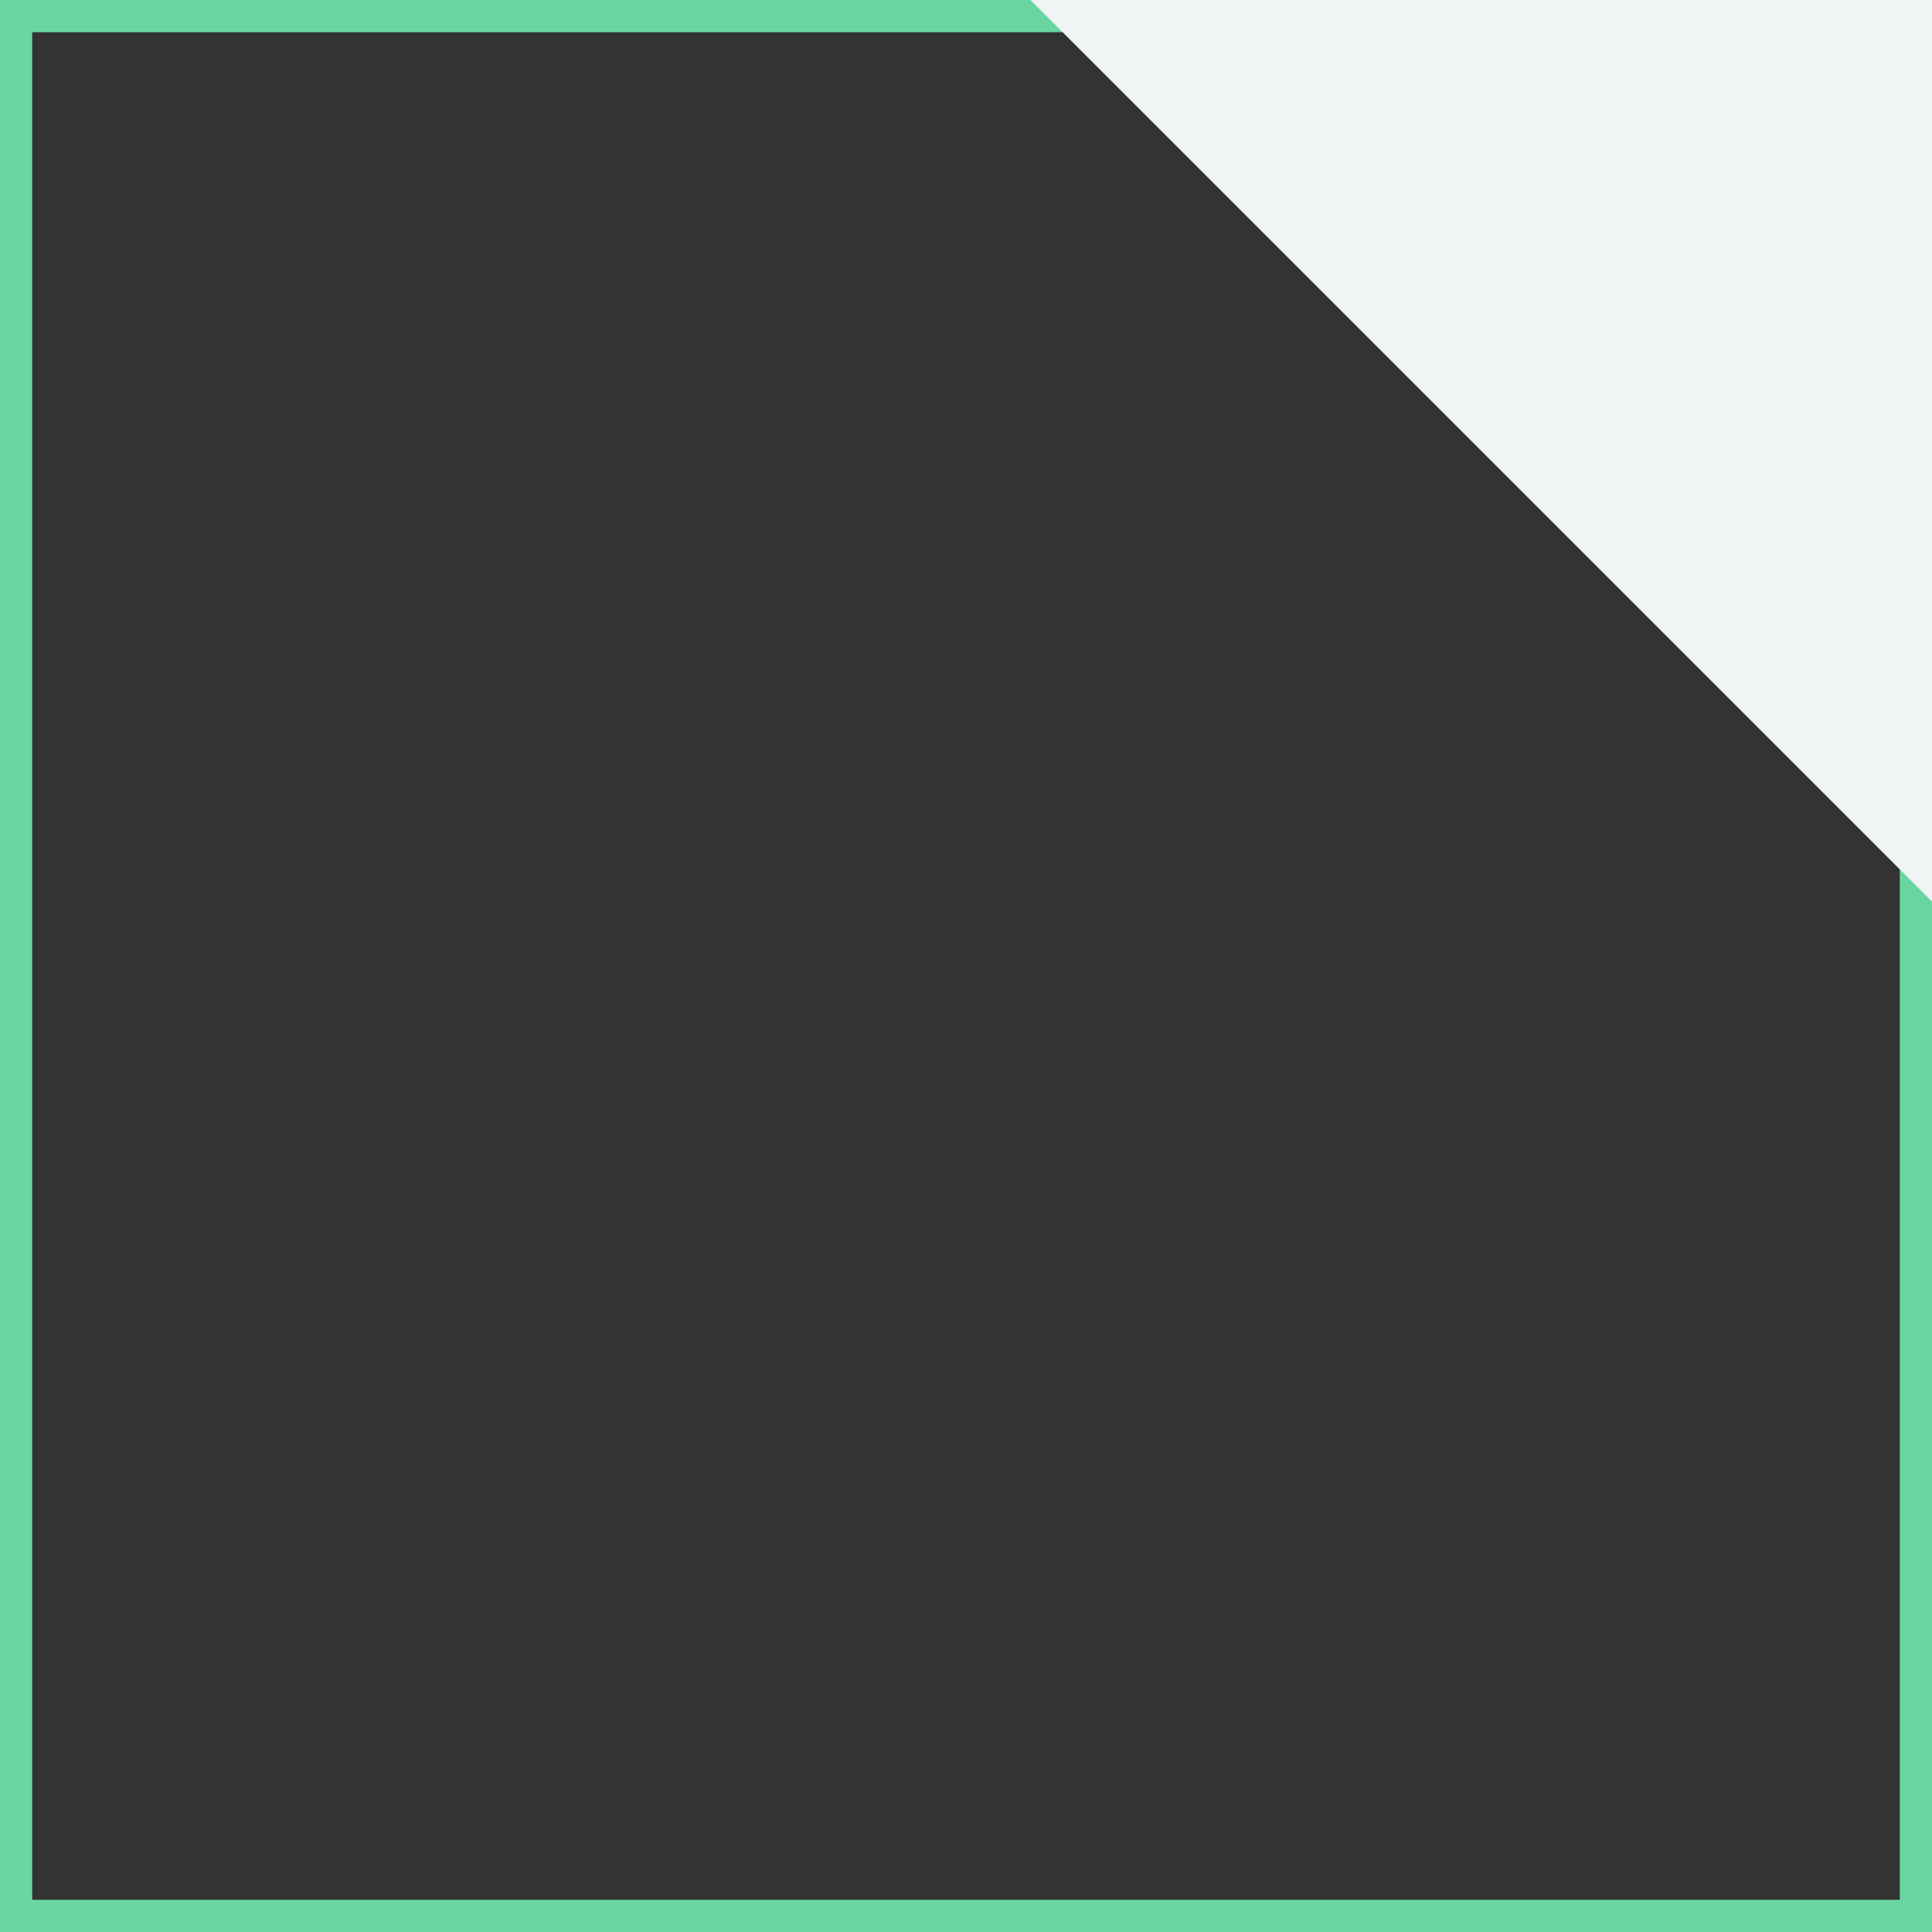
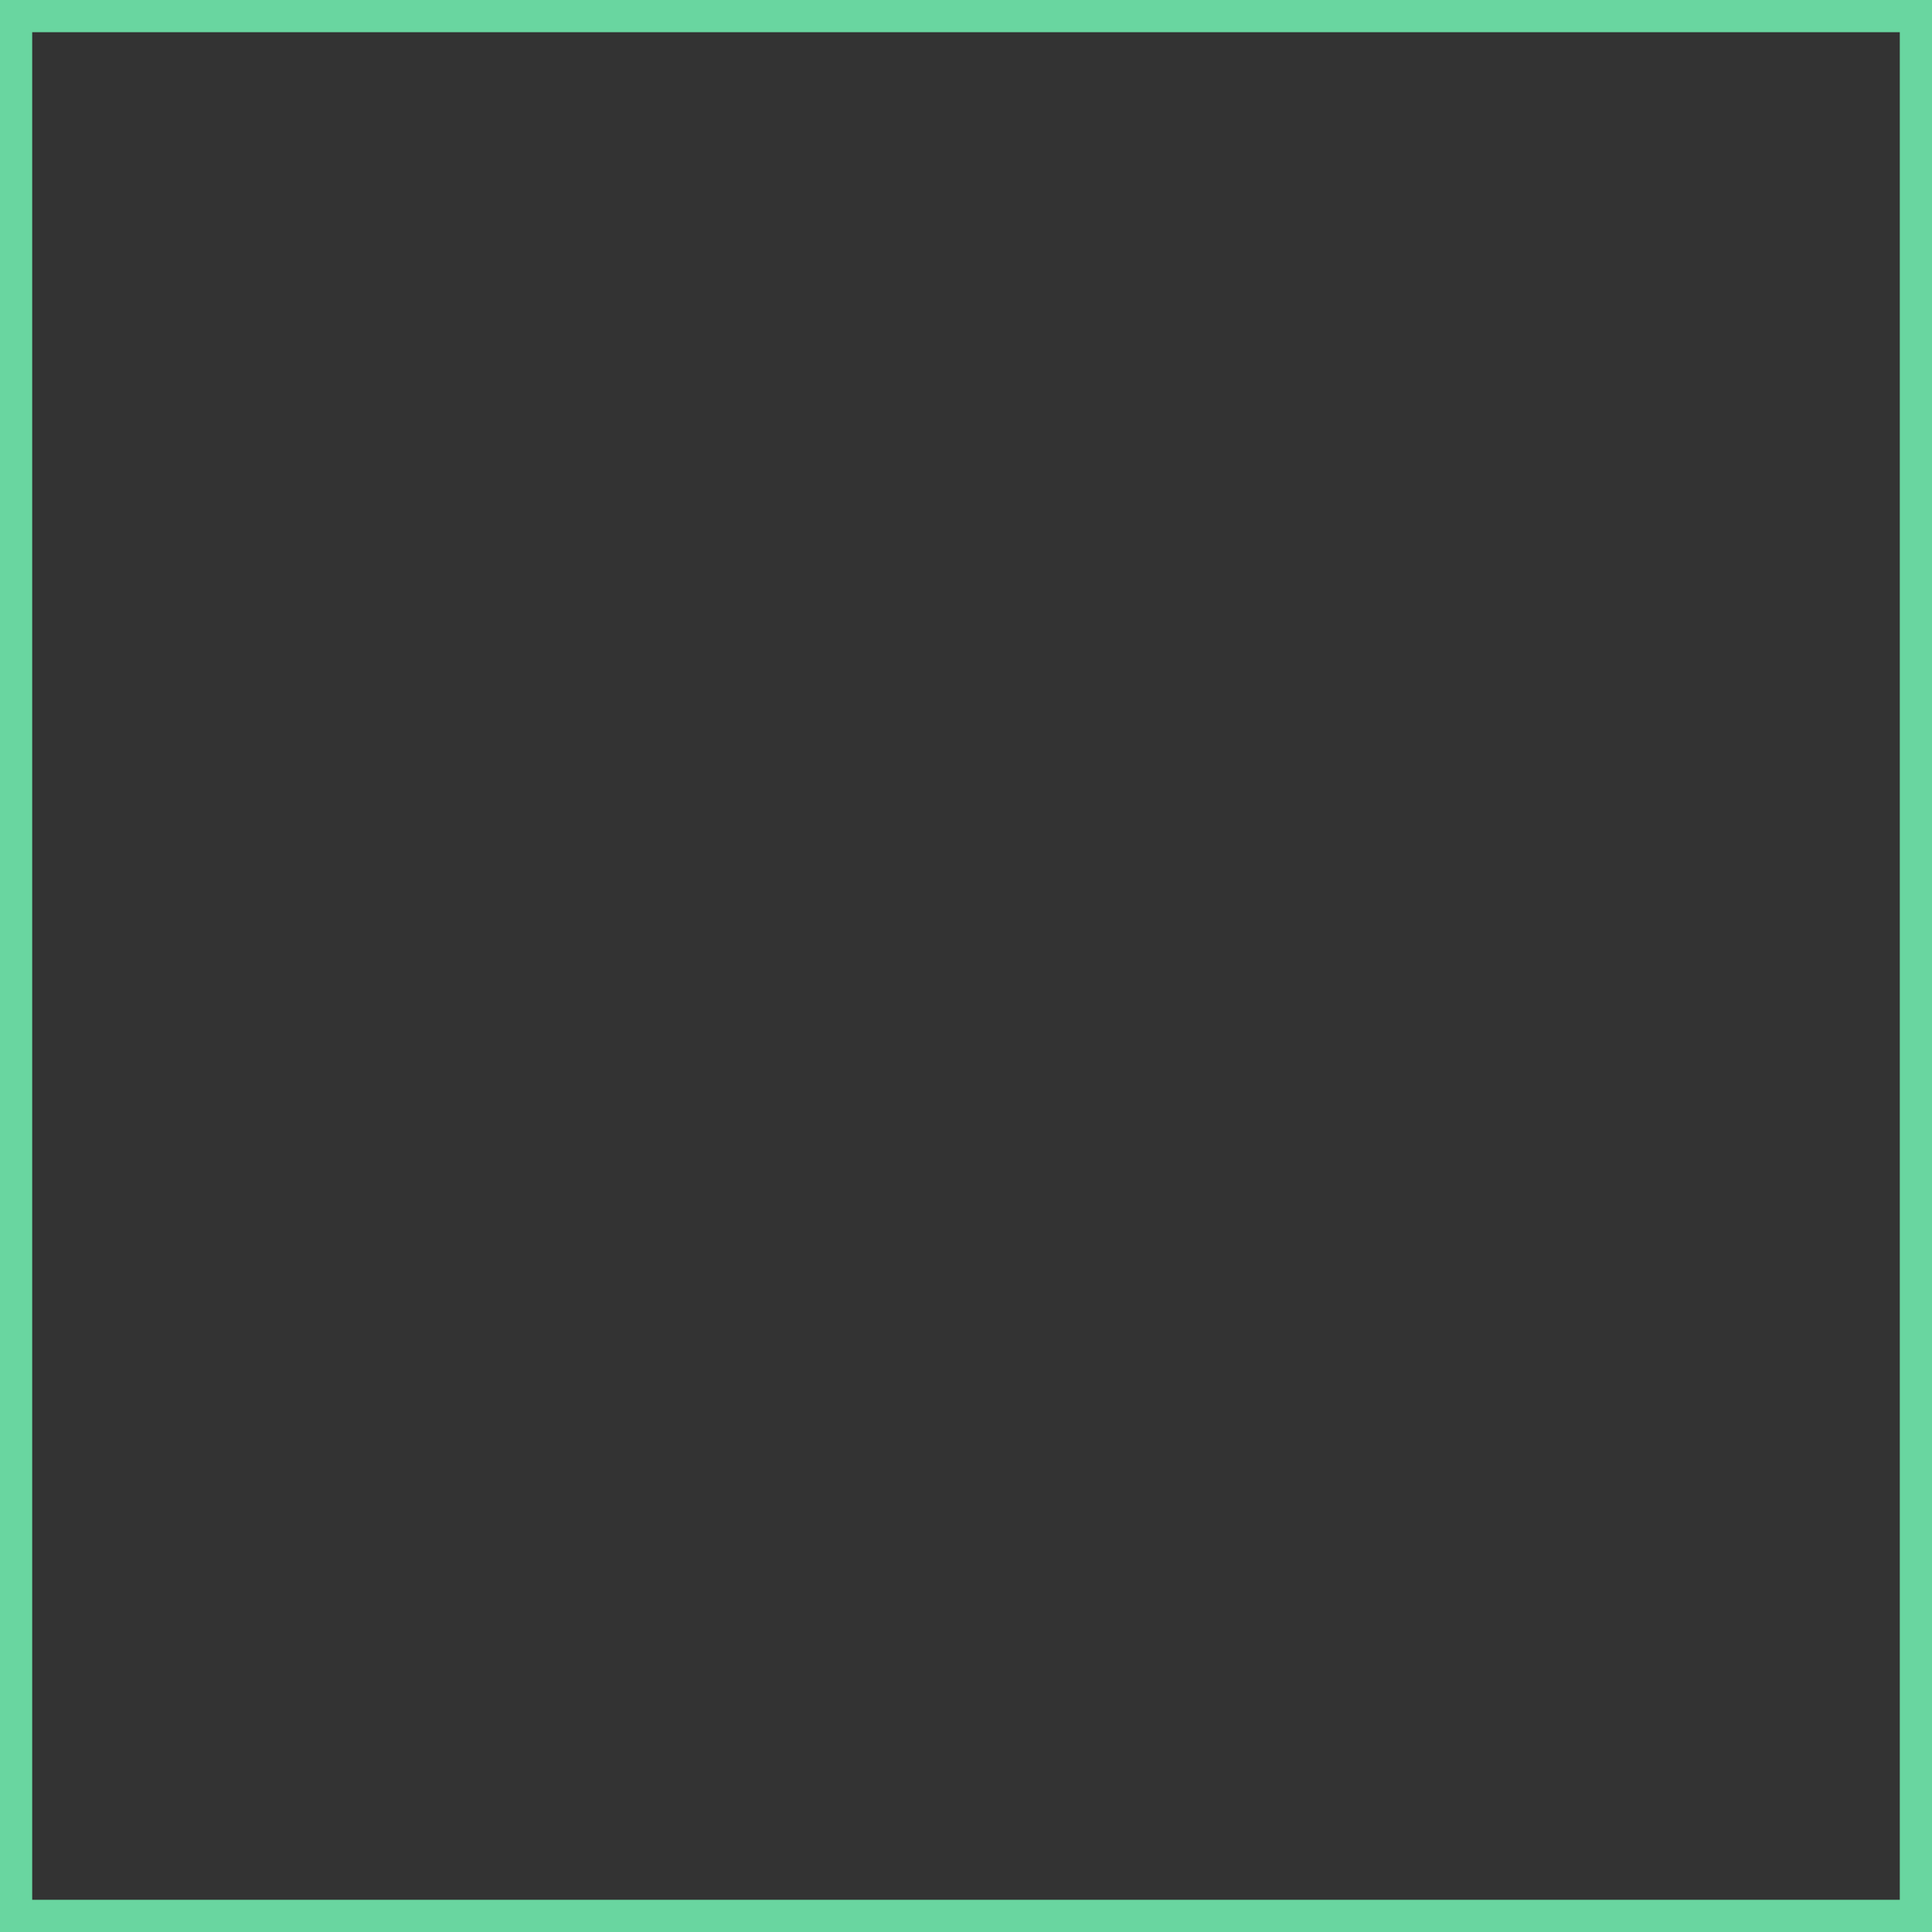
<svg xmlns="http://www.w3.org/2000/svg" width="120" height="120" viewBox="0 0 120 120" fill="none">
  <rect x="0" y="0" width="120" height="120" fill="#333333" stroke="none" />
  <rect x="1" y="1" width="118" height="118" stroke="#69D6A0" stroke-width="2" />
-   <path d="M64 0H120V56L64 0Z" fill="#F0F4F5" />
</svg>